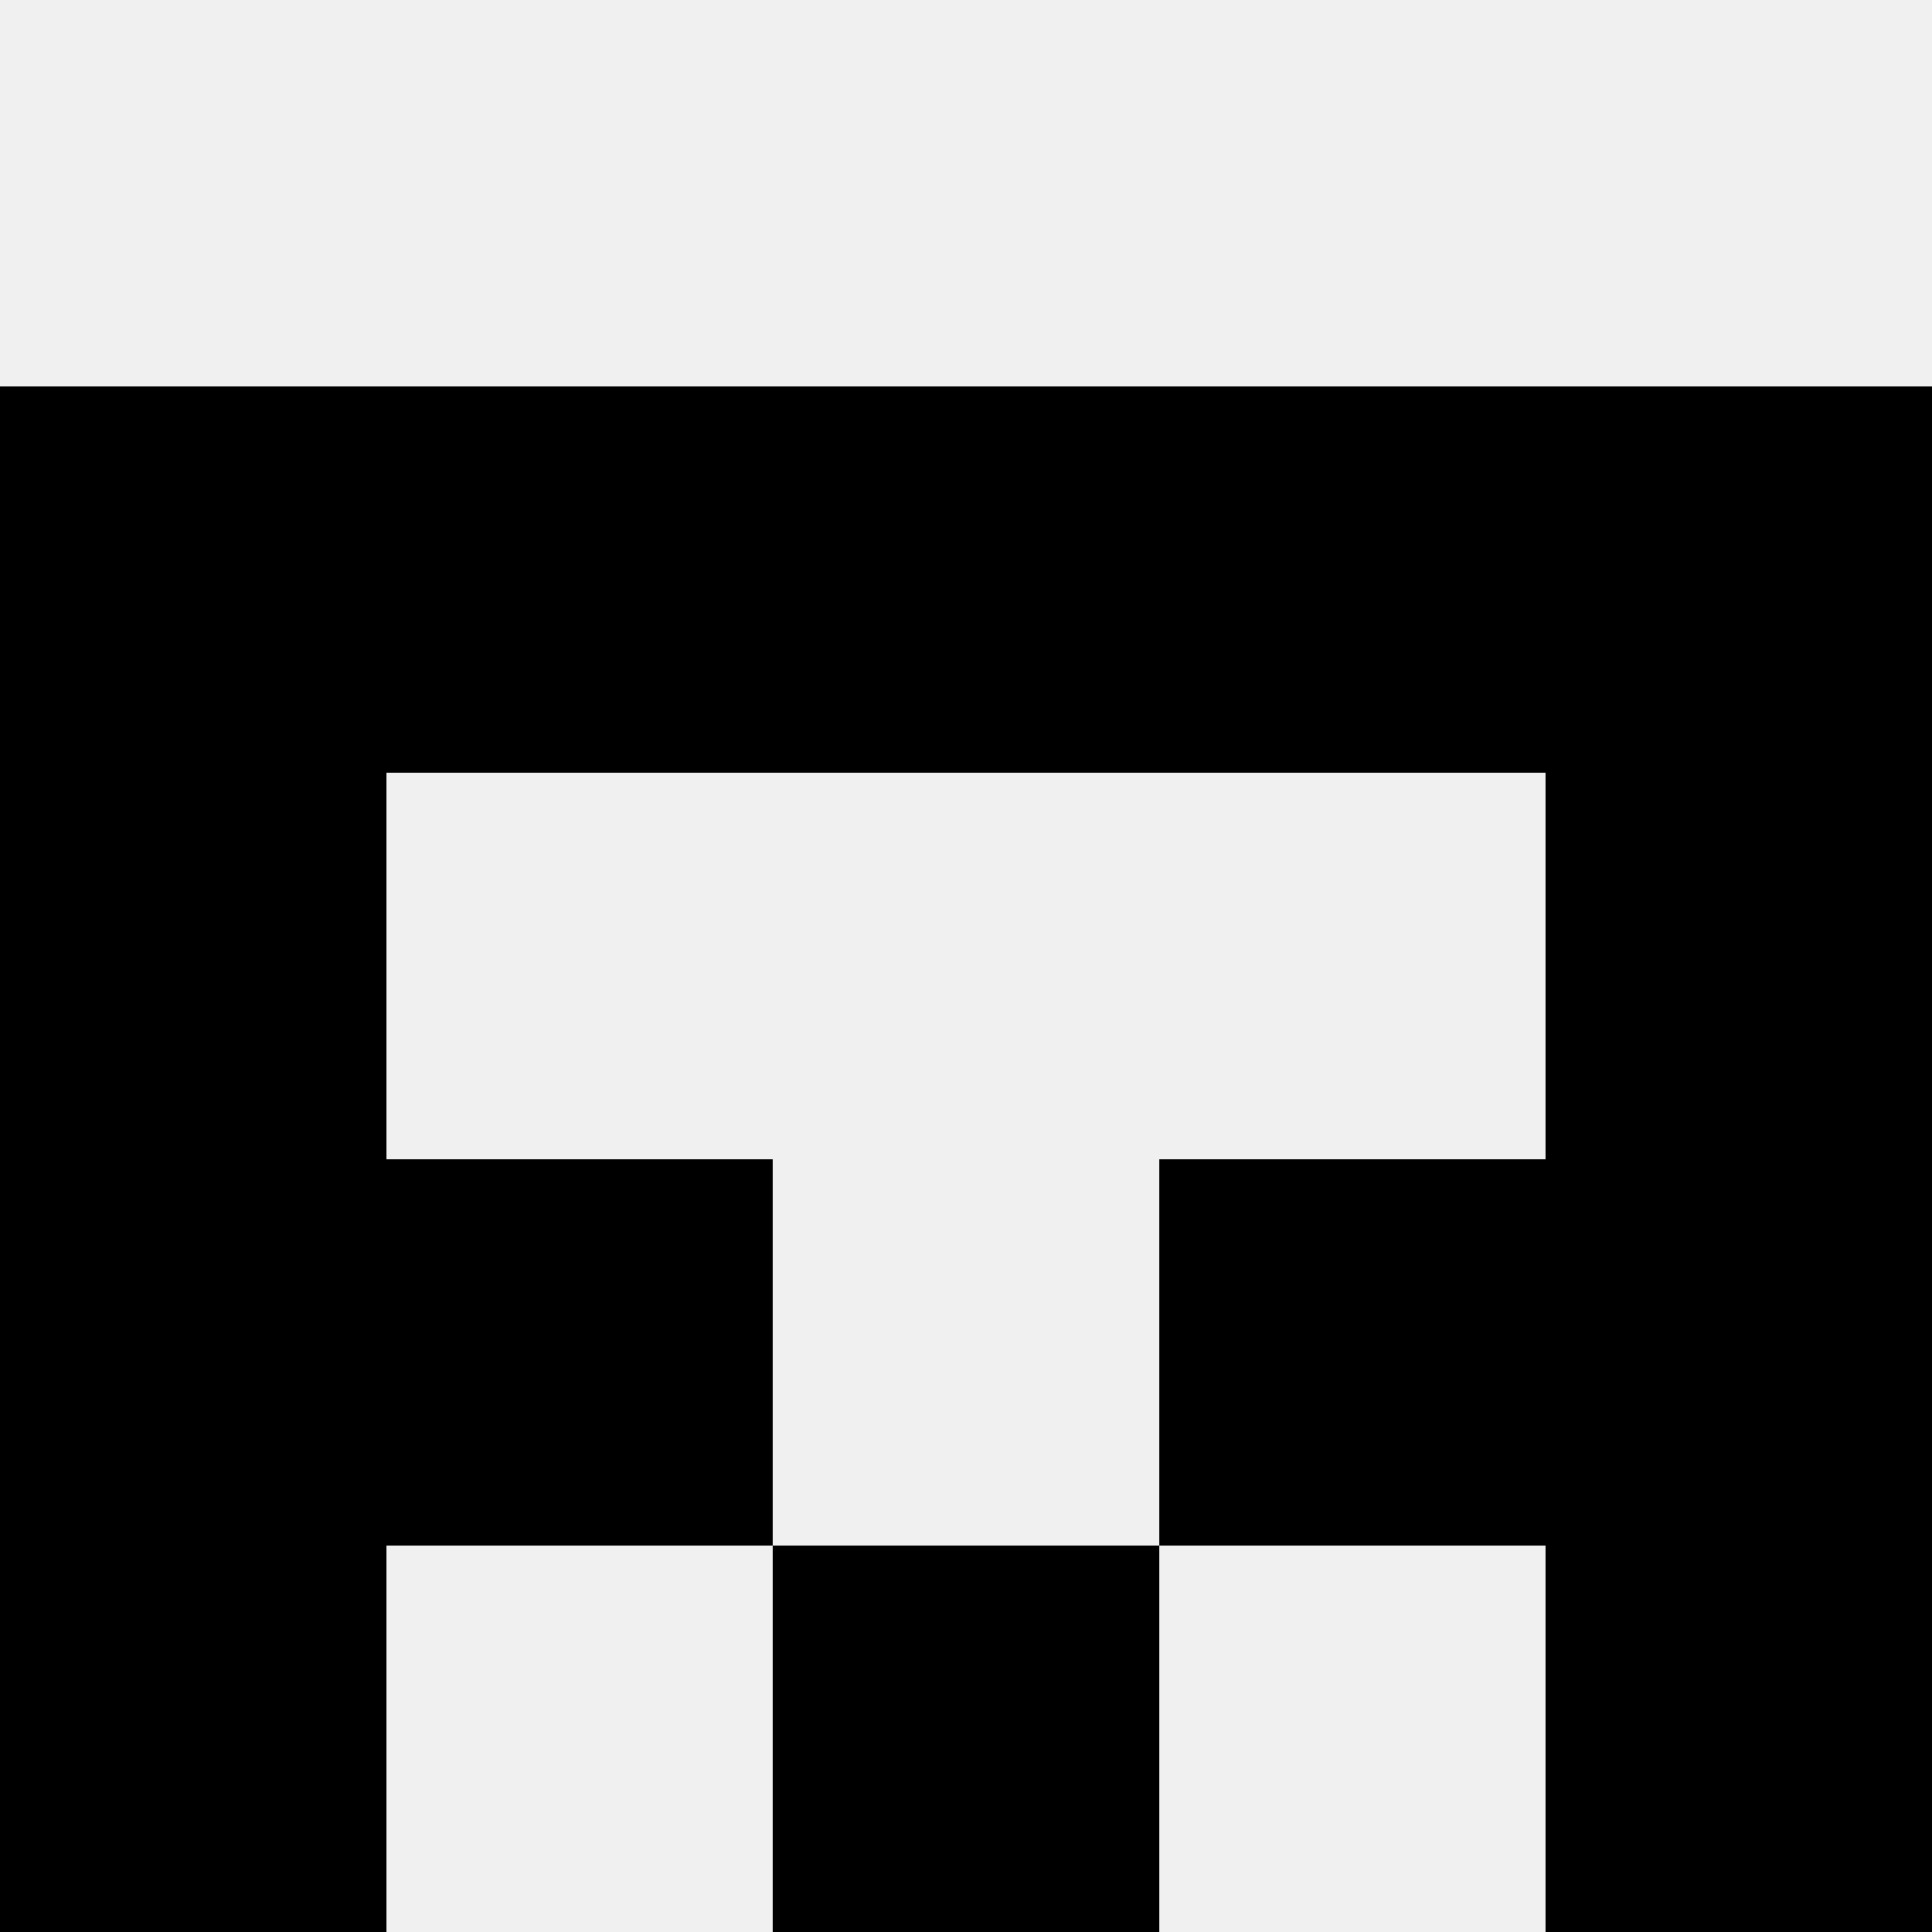
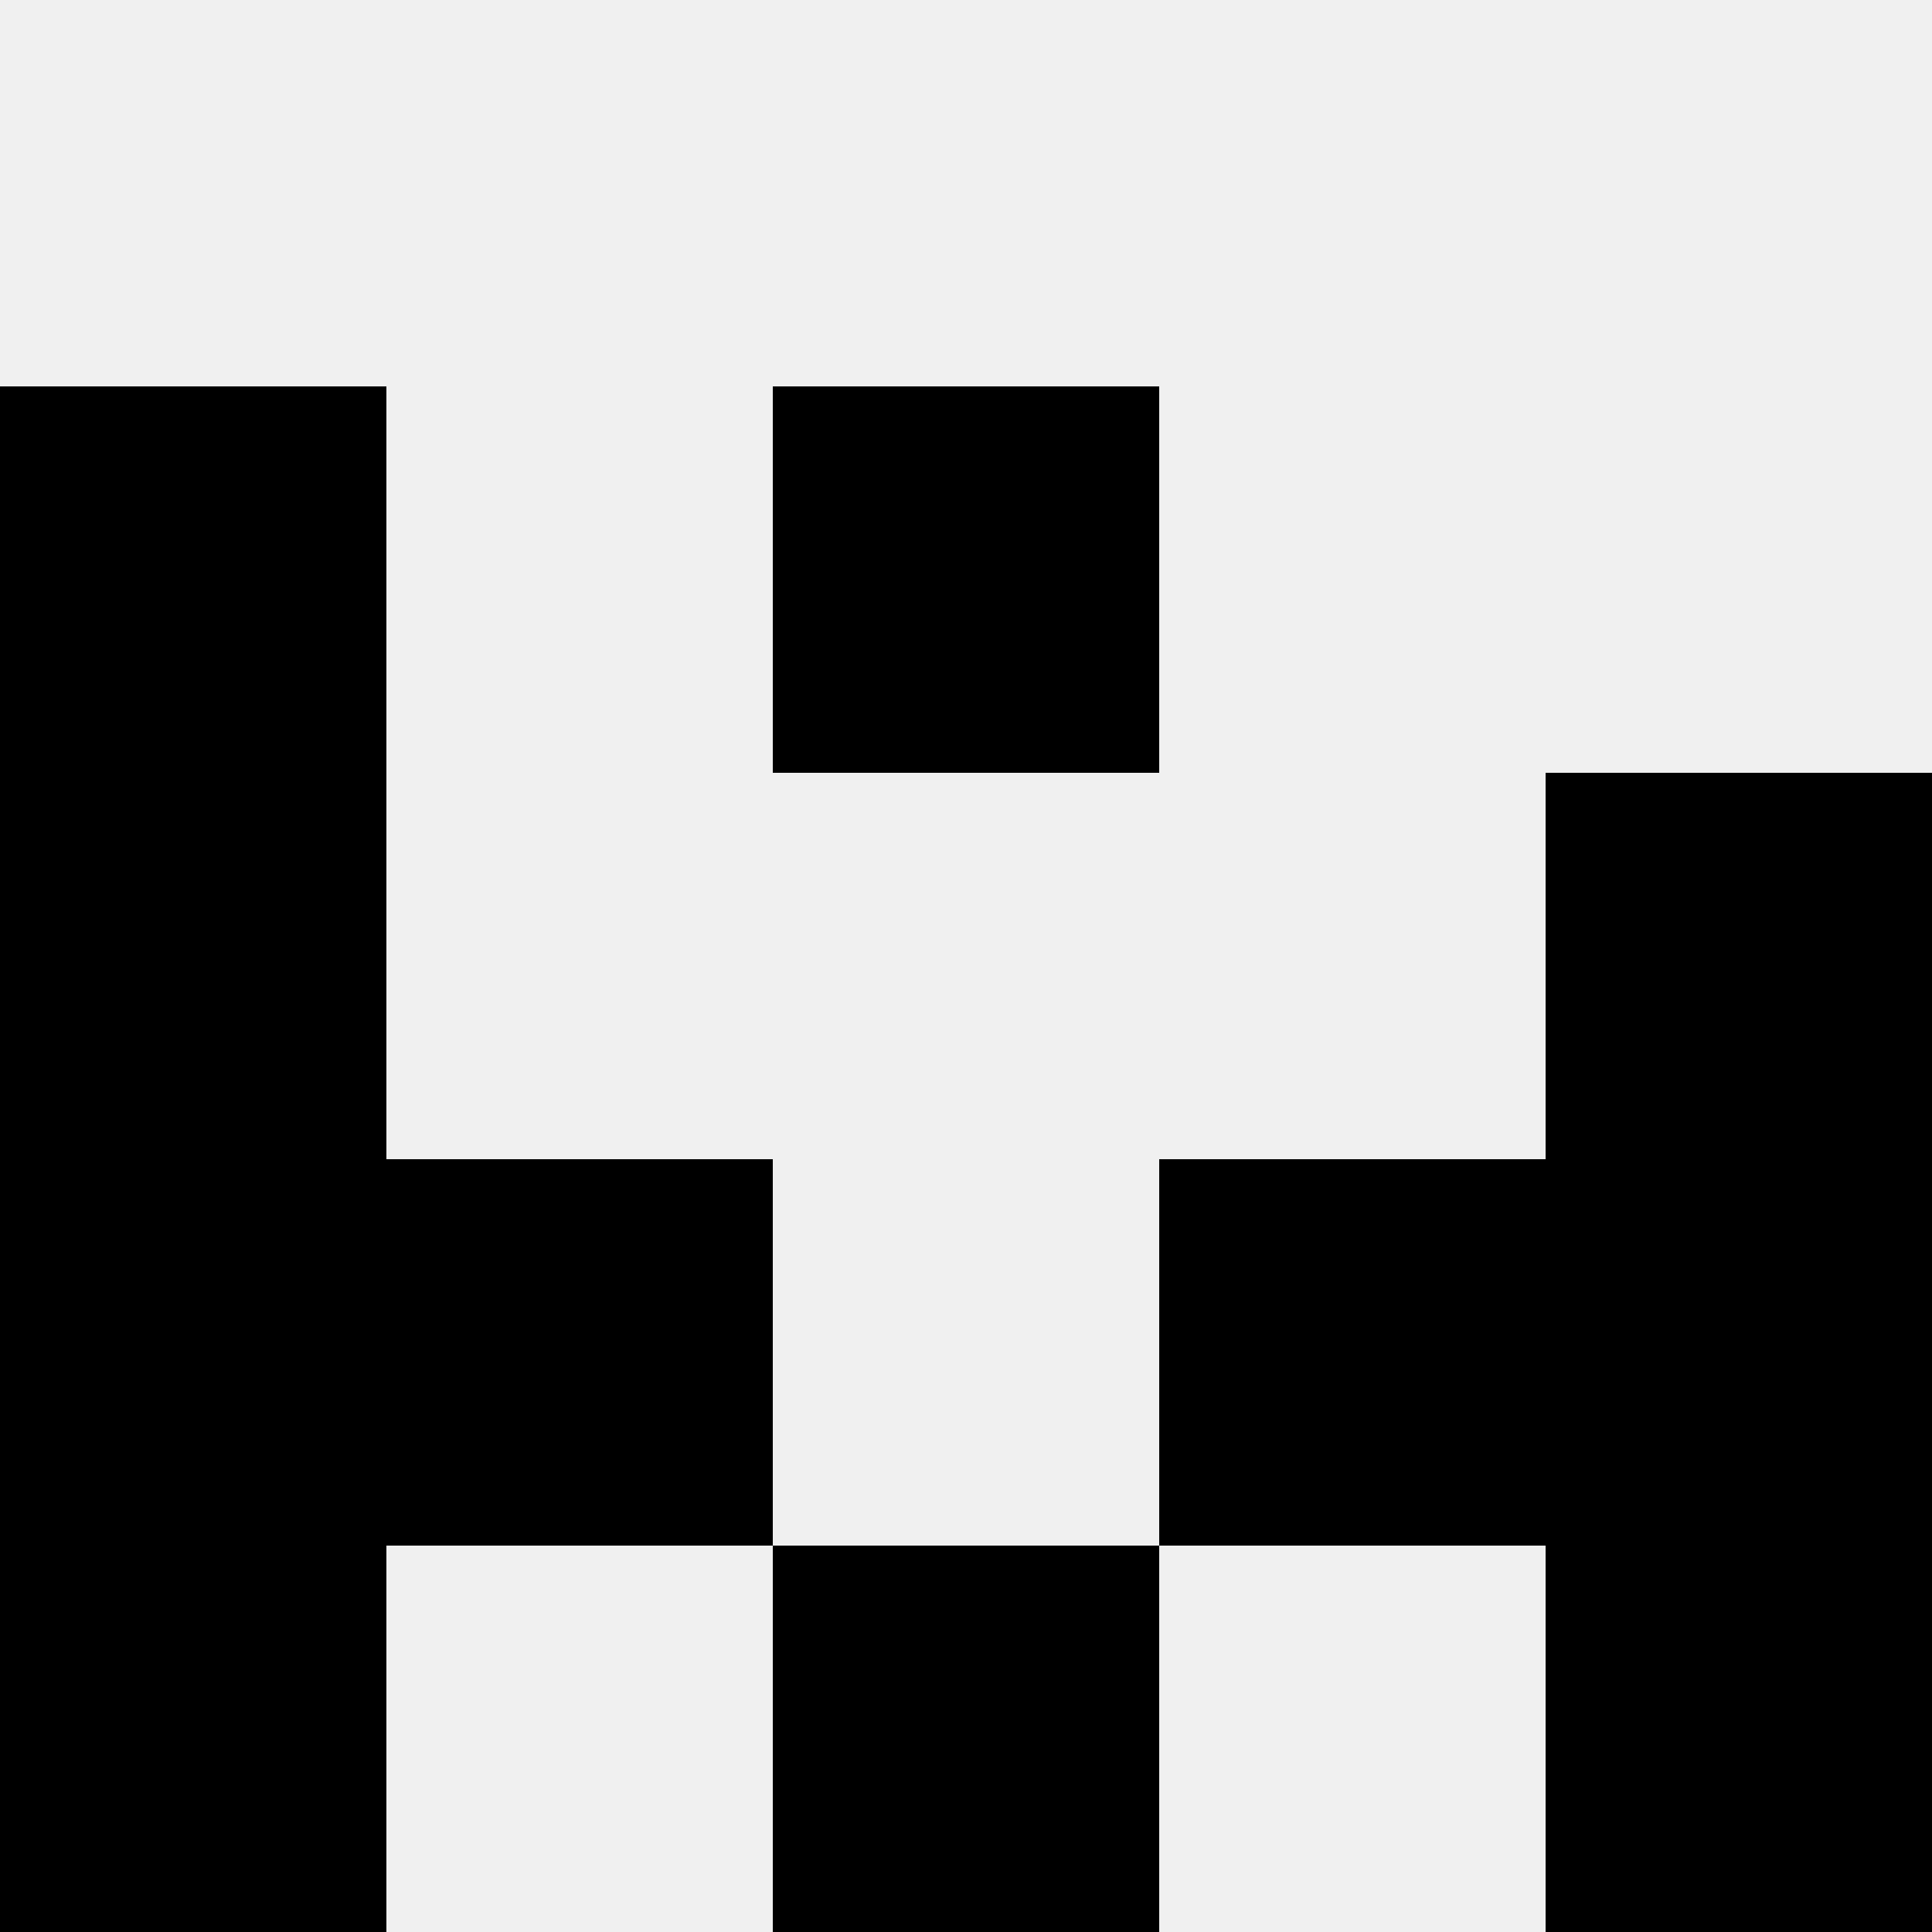
<svg xmlns="http://www.w3.org/2000/svg" width="80" height="80">
  <rect width="100%" height="100%" fill="#f0f0f0" />
  <rect x="0" y="16" width="16" height="16" fill="hsl(16, 70%, 50%)" />
-   <rect x="64" y="16" width="16" height="16" fill="hsl(16, 70%, 50%)" />
-   <rect x="16" y="16" width="16" height="16" fill="hsl(16, 70%, 50%)" />
-   <rect x="48" y="16" width="16" height="16" fill="hsl(16, 70%, 50%)" />
-   <rect x="32" y="16" width="16" height="16" fill="hsl(16, 70%, 50%)" />
  <rect x="32" y="16" width="16" height="16" fill="hsl(16, 70%, 50%)" />
  <rect x="0" y="32" width="16" height="16" fill="hsl(16, 70%, 50%)" />
  <rect x="64" y="32" width="16" height="16" fill="hsl(16, 70%, 50%)" />
  <rect x="0" y="48" width="16" height="16" fill="hsl(16, 70%, 50%)" />
  <rect x="64" y="48" width="16" height="16" fill="hsl(16, 70%, 50%)" />
  <rect x="16" y="48" width="16" height="16" fill="hsl(16, 70%, 50%)" />
  <rect x="48" y="48" width="16" height="16" fill="hsl(16, 70%, 50%)" />
  <rect x="0" y="64" width="16" height="16" fill="hsl(16, 70%, 50%)" />
  <rect x="64" y="64" width="16" height="16" fill="hsl(16, 70%, 50%)" />
  <rect x="32" y="64" width="16" height="16" fill="hsl(16, 70%, 50%)" />
  <rect x="32" y="64" width="16" height="16" fill="hsl(16, 70%, 50%)" />
</svg>